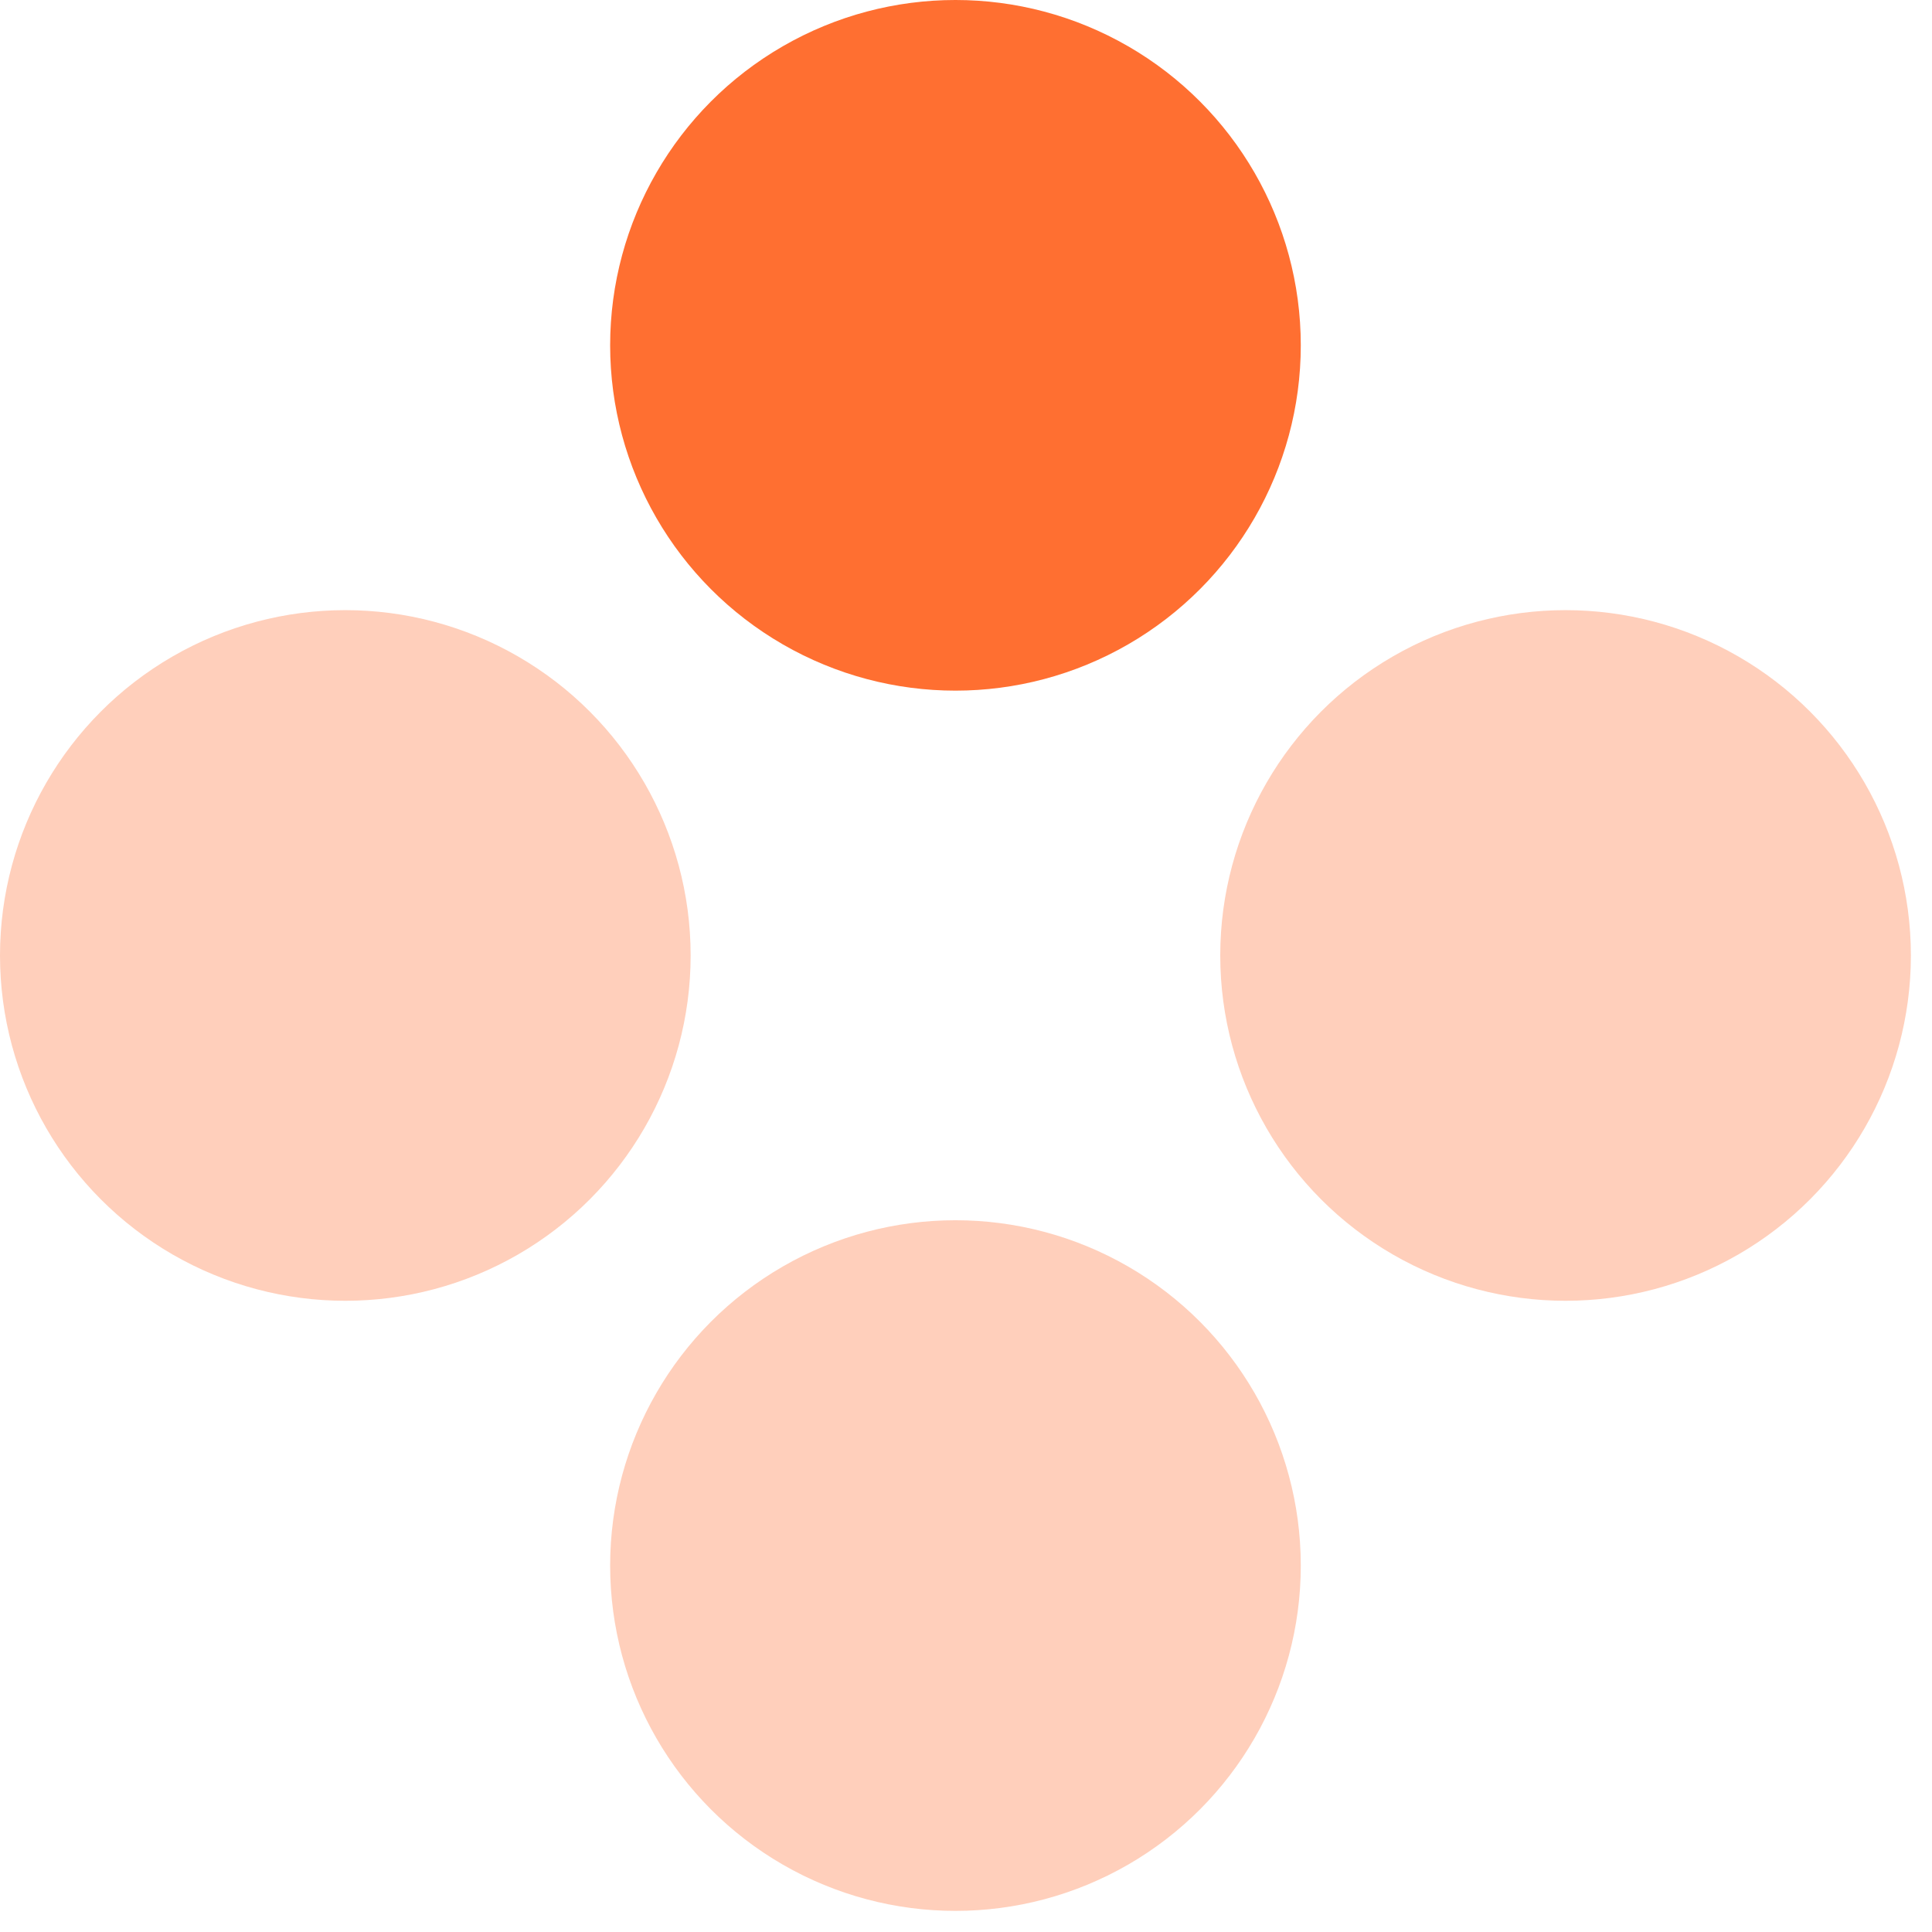
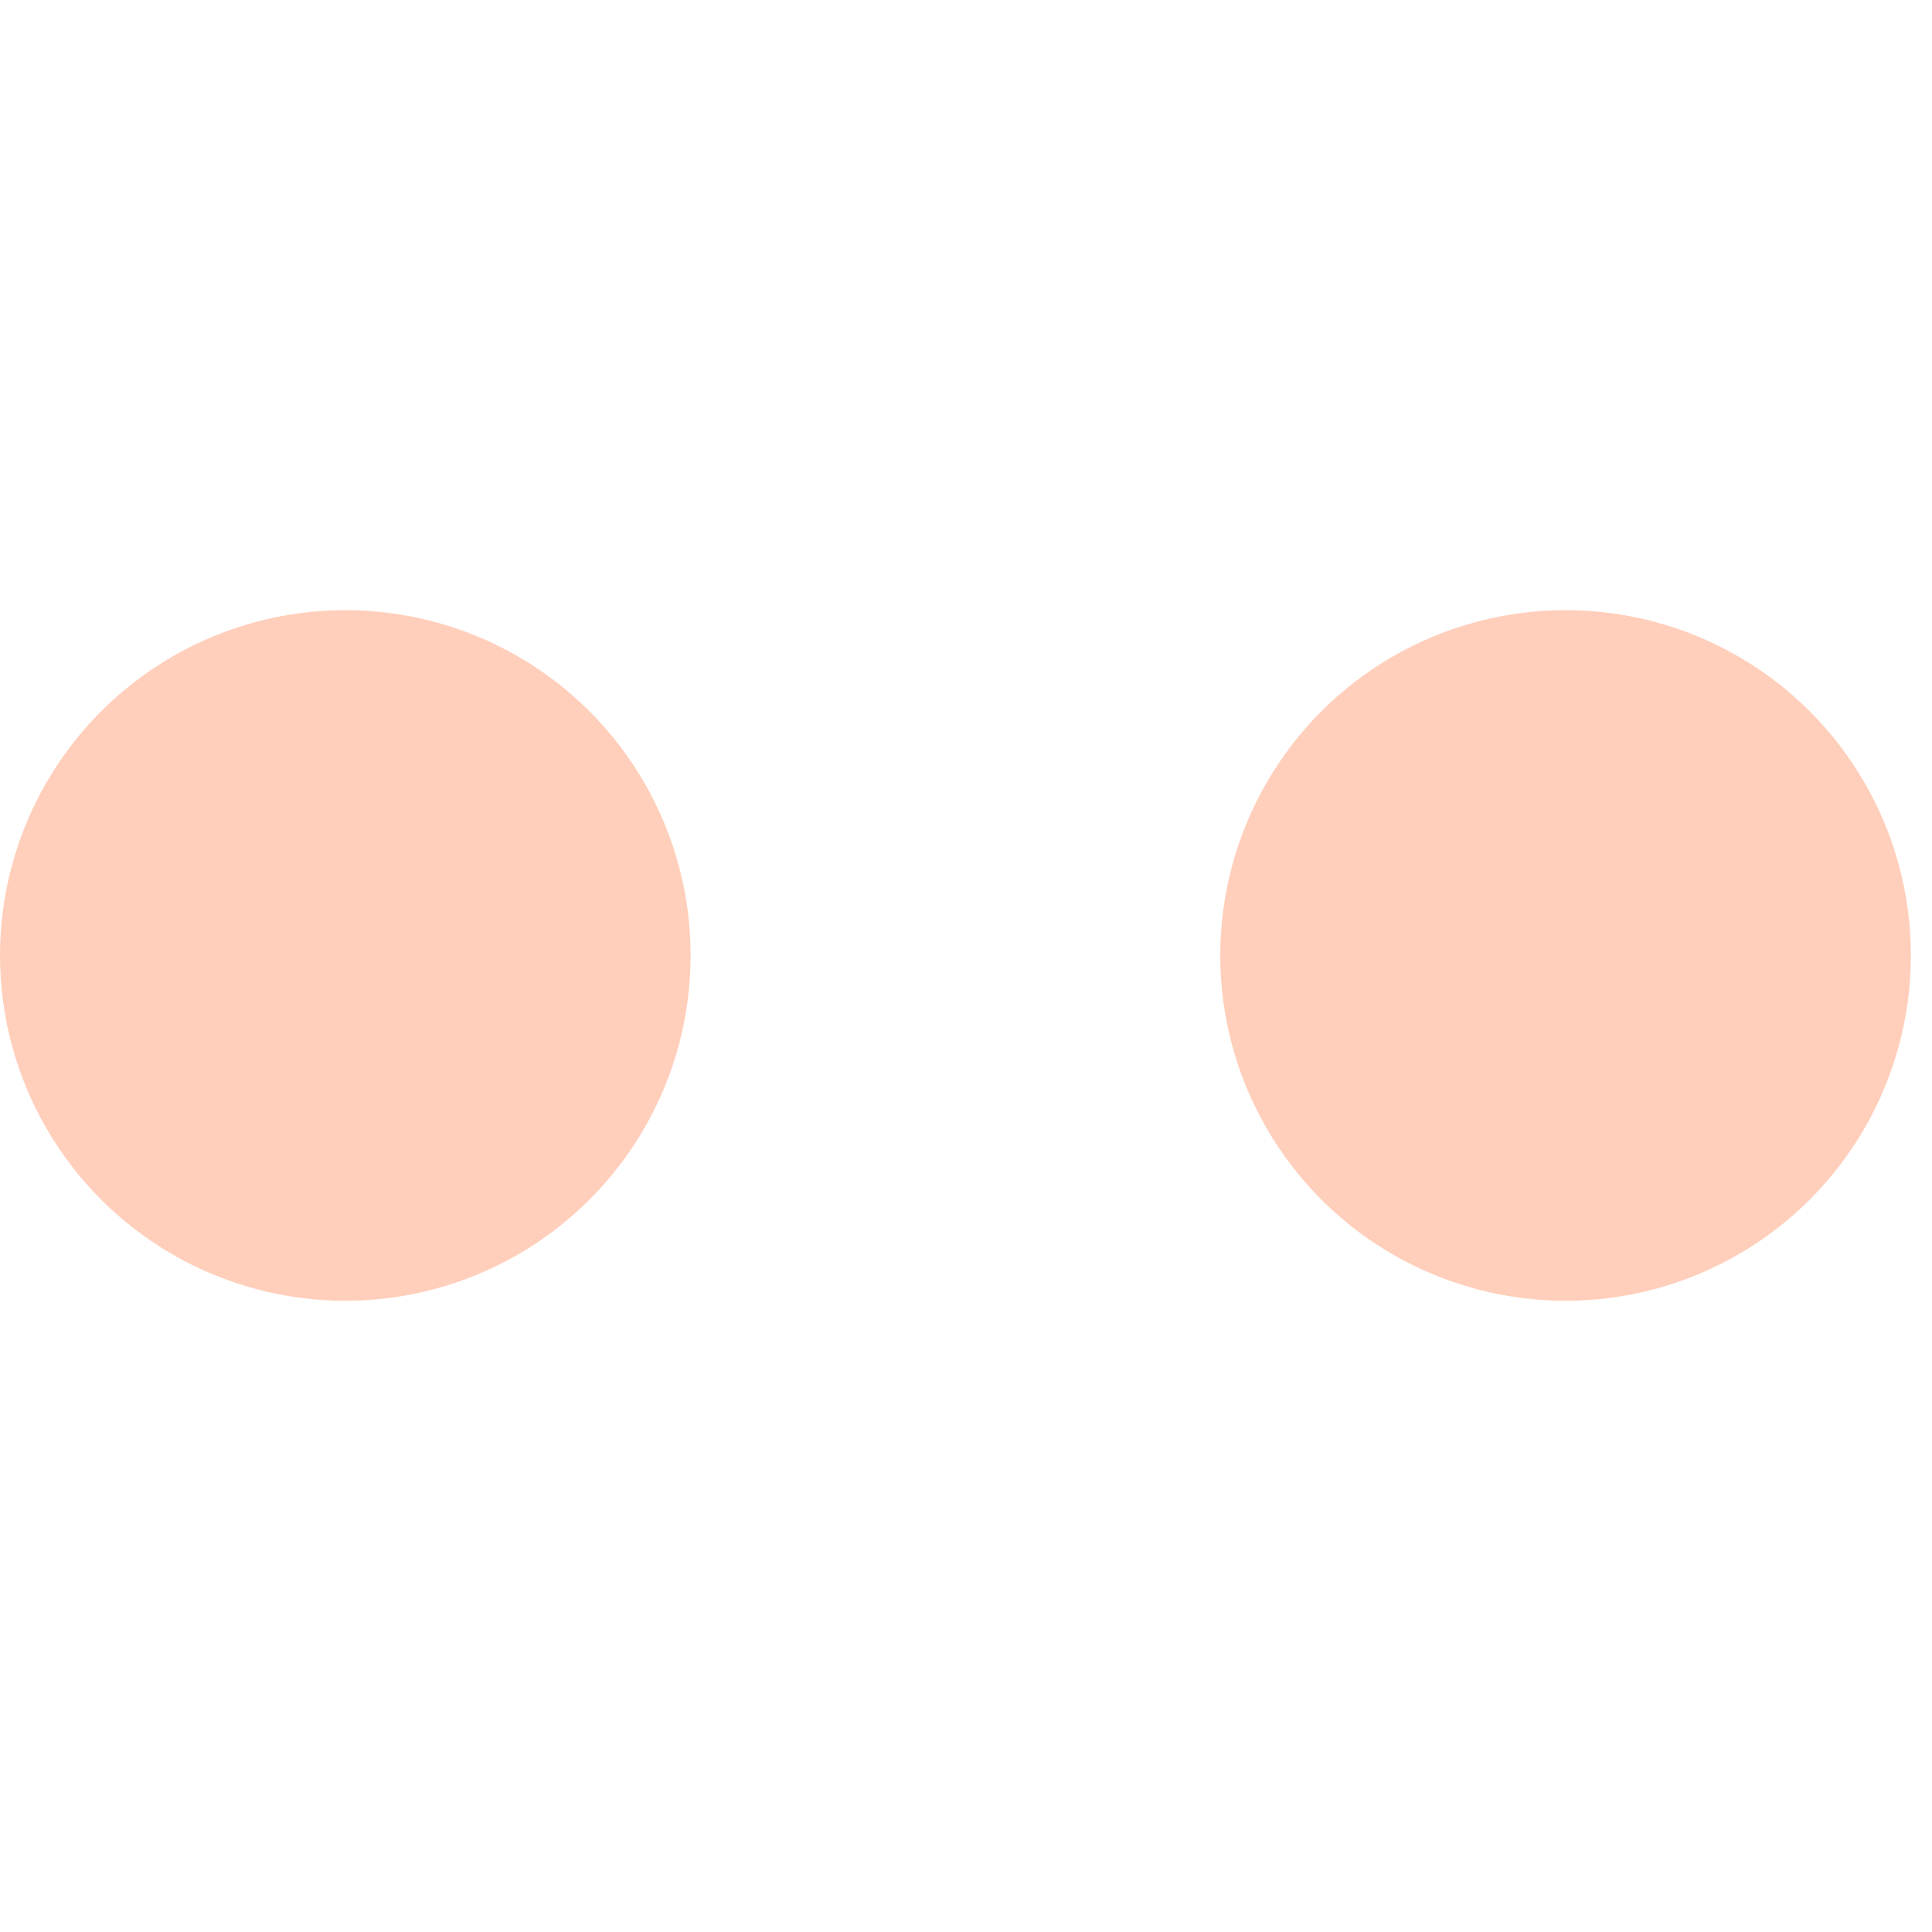
<svg xmlns="http://www.w3.org/2000/svg" width="42px" height="42px" viewBox="0 0 42 42" version="1.1">
  <title>Group 5</title>
  <desc>Created with Sketch.</desc>
  <g id="Page-1" stroke="none" stroke-width="1" fill="none" fill-rule="evenodd">
    <g id="homepage" transform="translate(-551, -1044)" fill="#FF6F31">
      <g id="Group-5" transform="translate(551, 1044)">
-         <circle id="Oval" cx="20.771" cy="7.507" r="7.507" />
        <circle id="Oval-Copy-12" opacity="0.33" cx="34.034" cy="20.771" r="7.507" />
-         <circle id="Oval-Copy-13" opacity="0.33" cx="20.771" cy="34.034" r="7.507" />
        <circle id="Oval-Copy-14" opacity="0.33" cx="7.507" cy="20.771" r="7.507" />
      </g>
    </g>
  </g>
</svg>